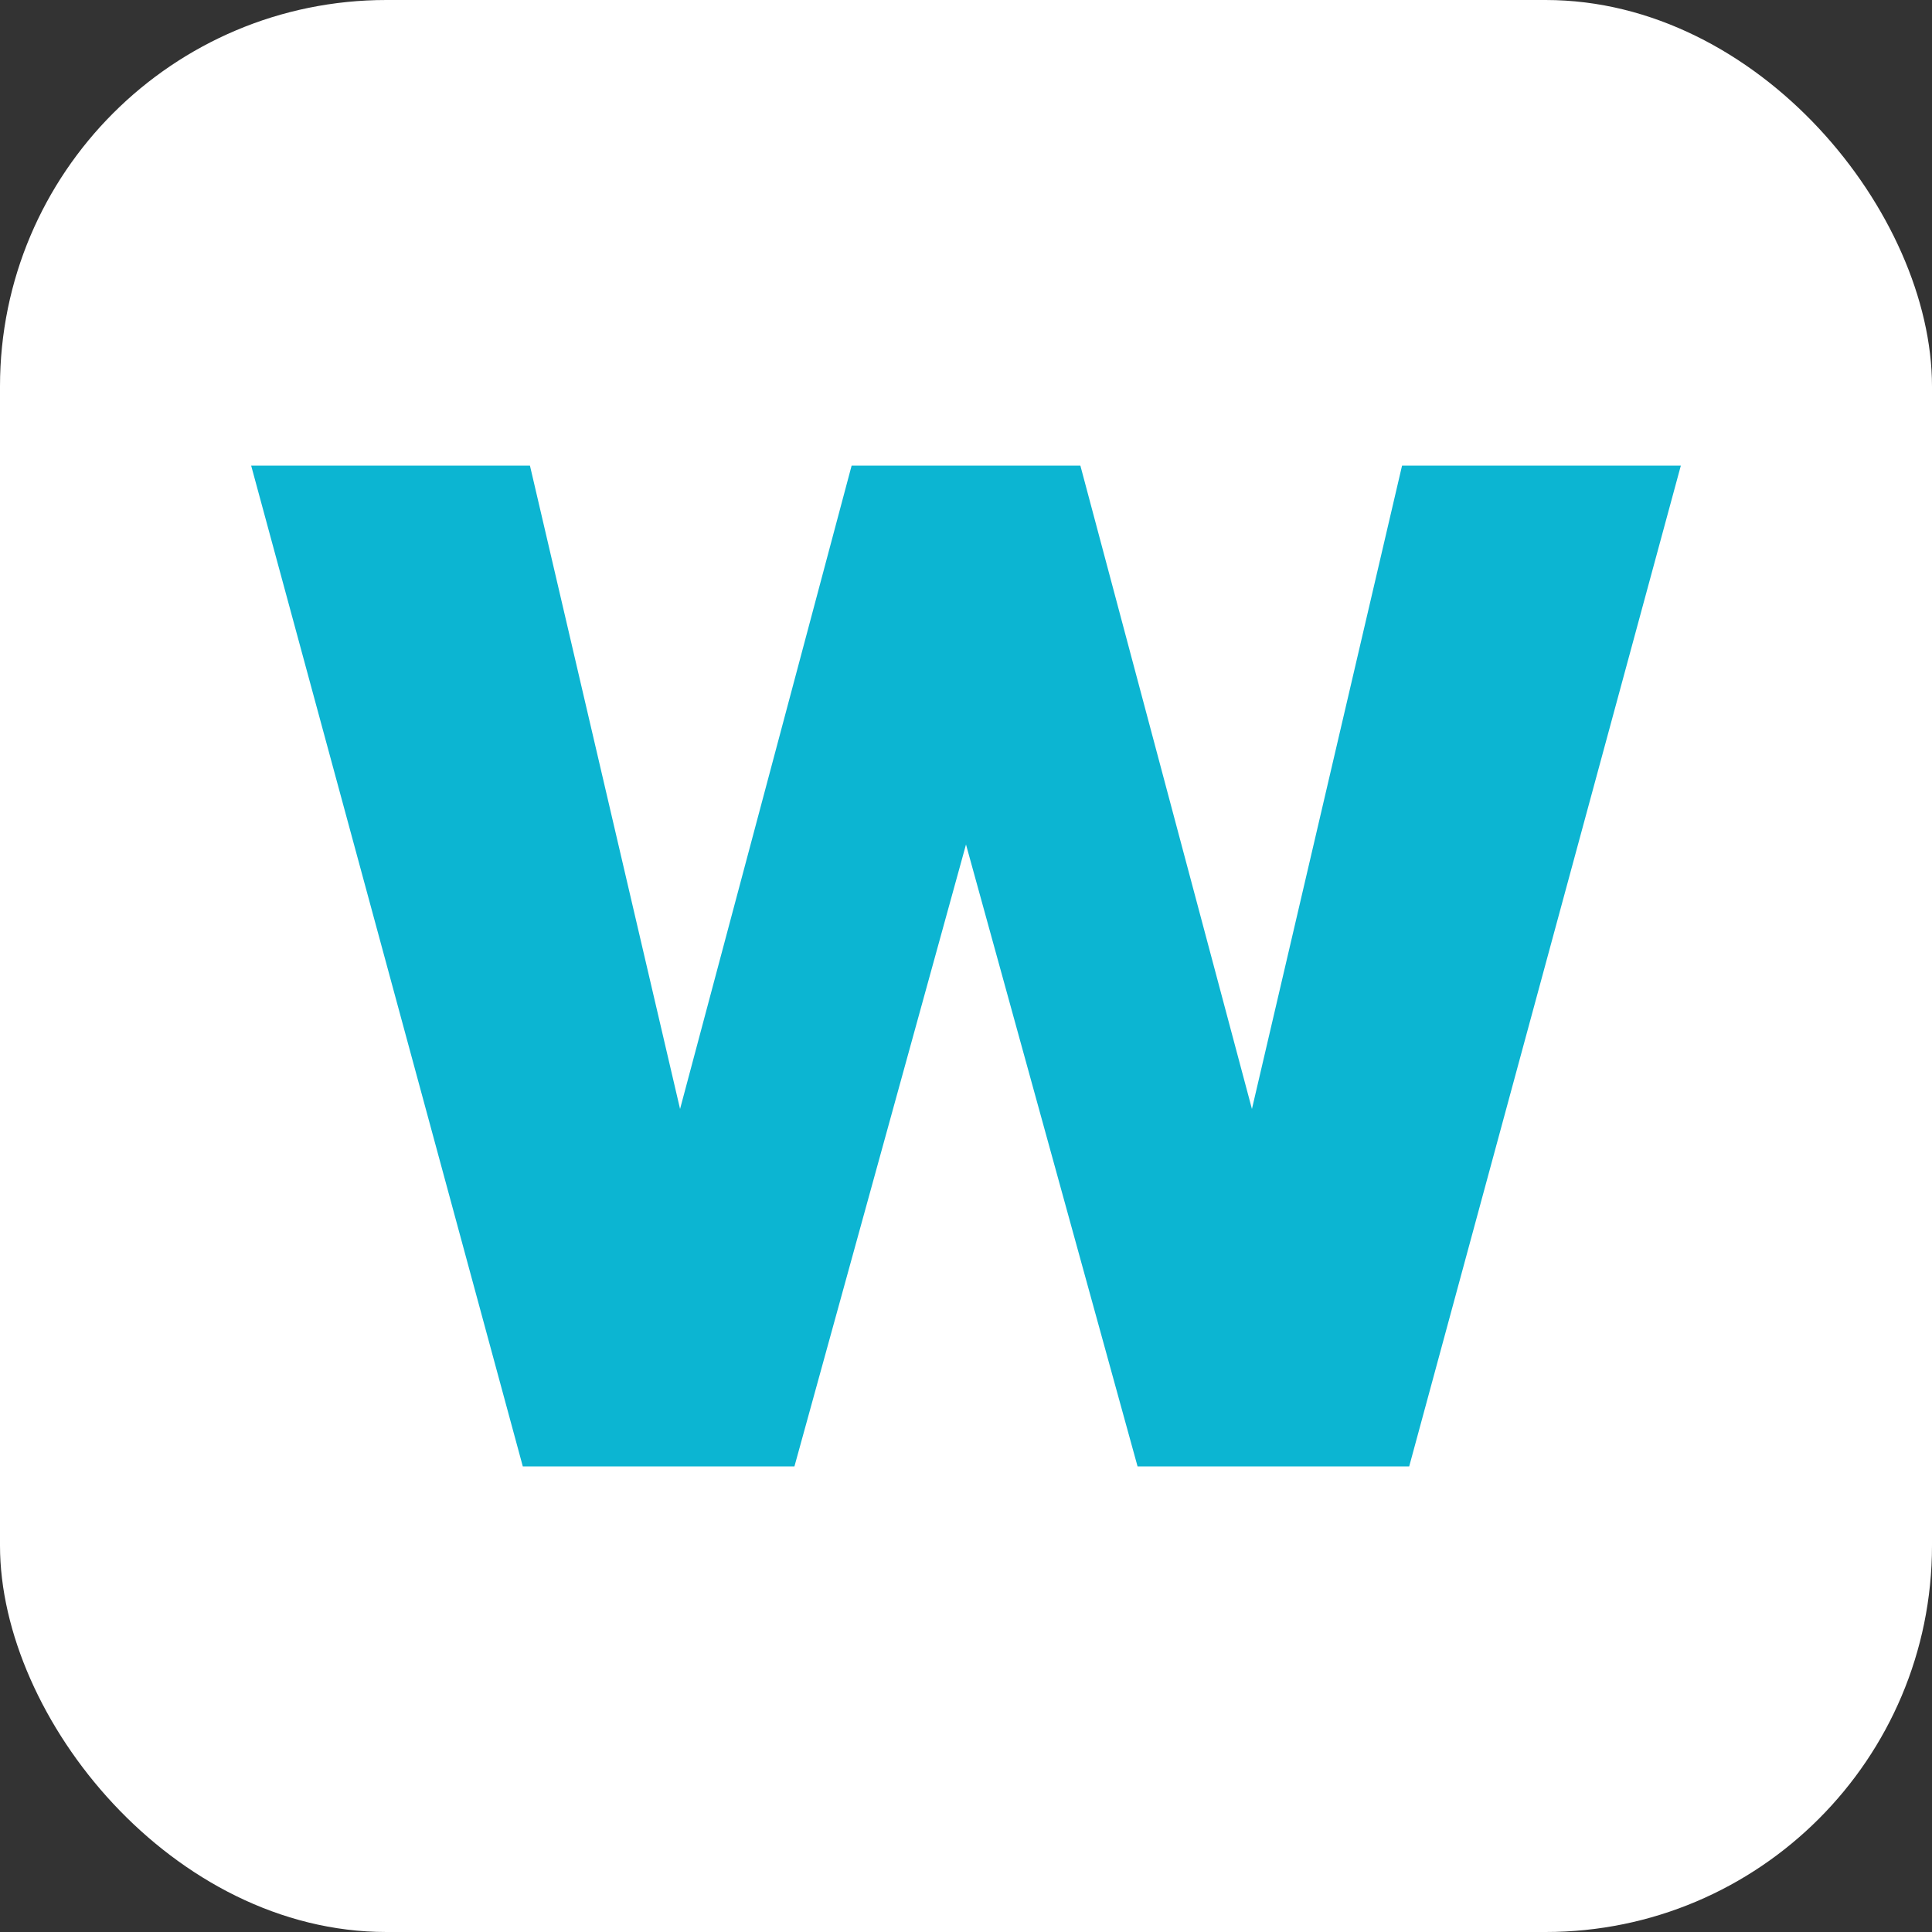
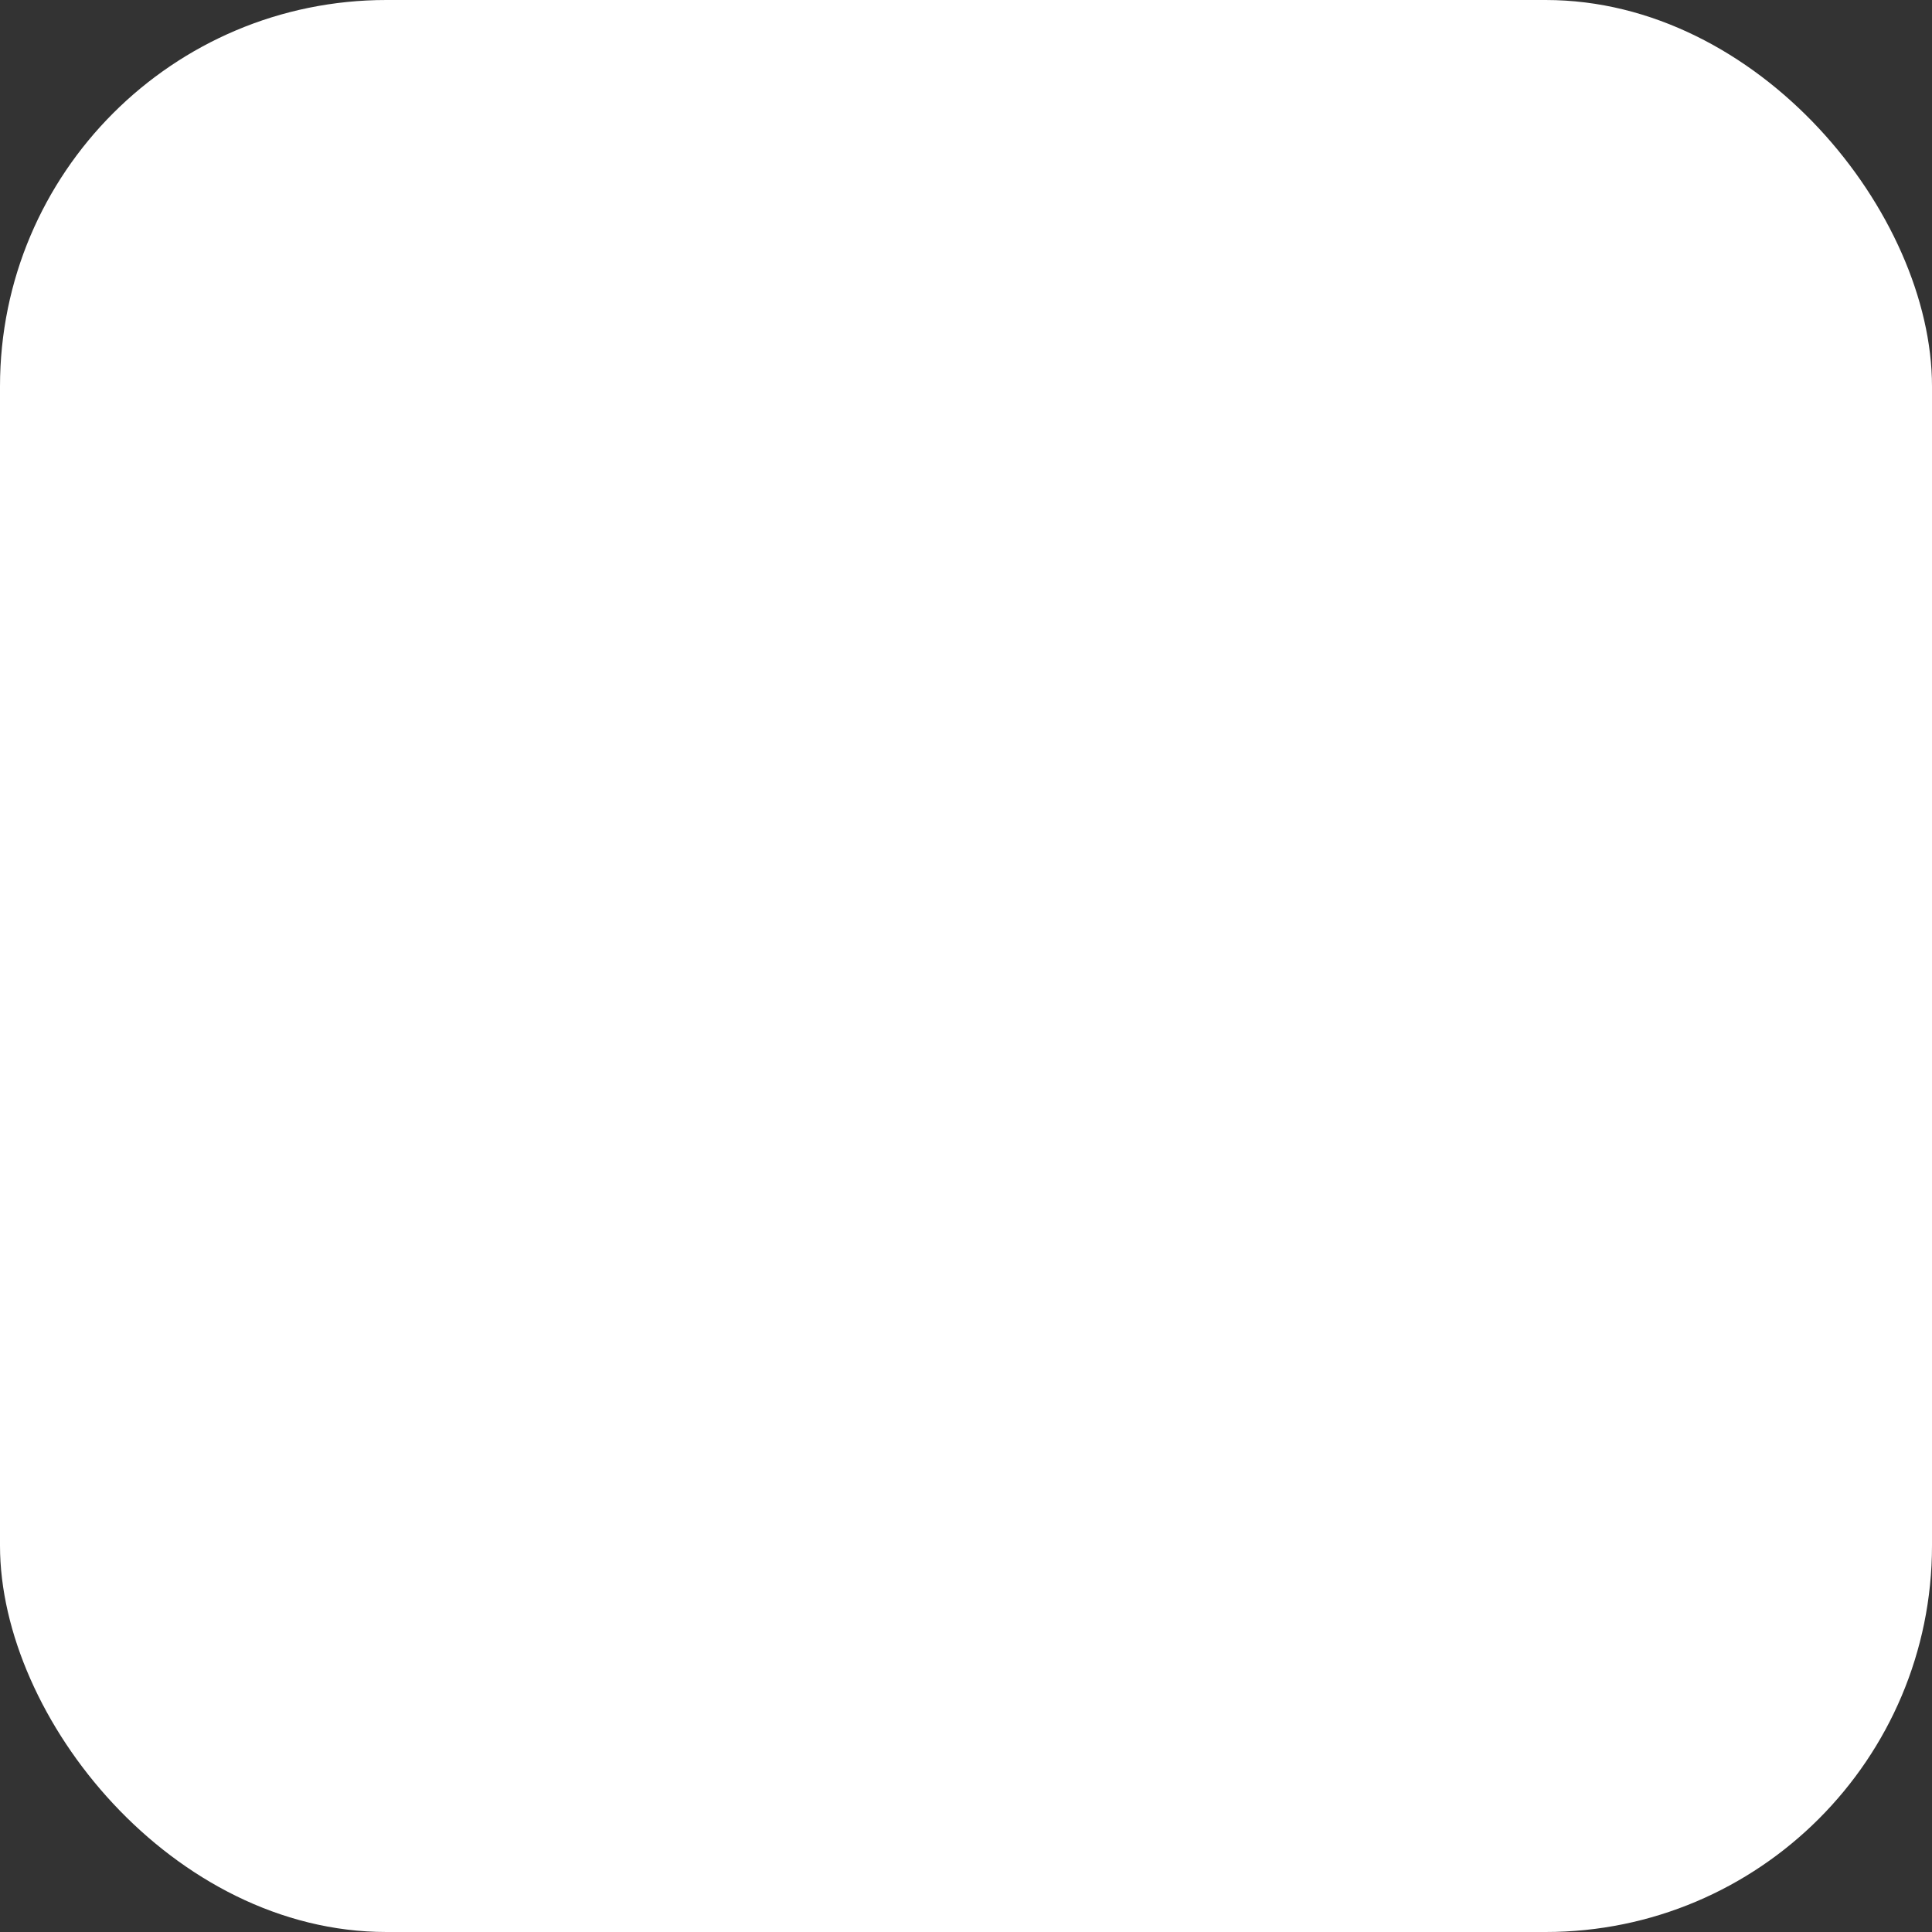
<svg xmlns="http://www.w3.org/2000/svg" width="256" height="256" viewBox="0 0 100 100">
  <rect x="0" y="0" width="100" height="100" fill="#333333" stroke="none" />
  <rect width="100" height="100" rx="20" fill="#ffffff" />
-   <path d="M44.08 24.10L55.92 24.10L64.80 57.40L72.57 24.10L87 24.10L72.94 75.90L58.88 75.90L50.00 43.71L41.12 75.90L27.06 75.90L13.00 24.10L27.43 24.10L35.20 57.40L44.08 24.10Z" fill="#0cb5d2" />
</svg>